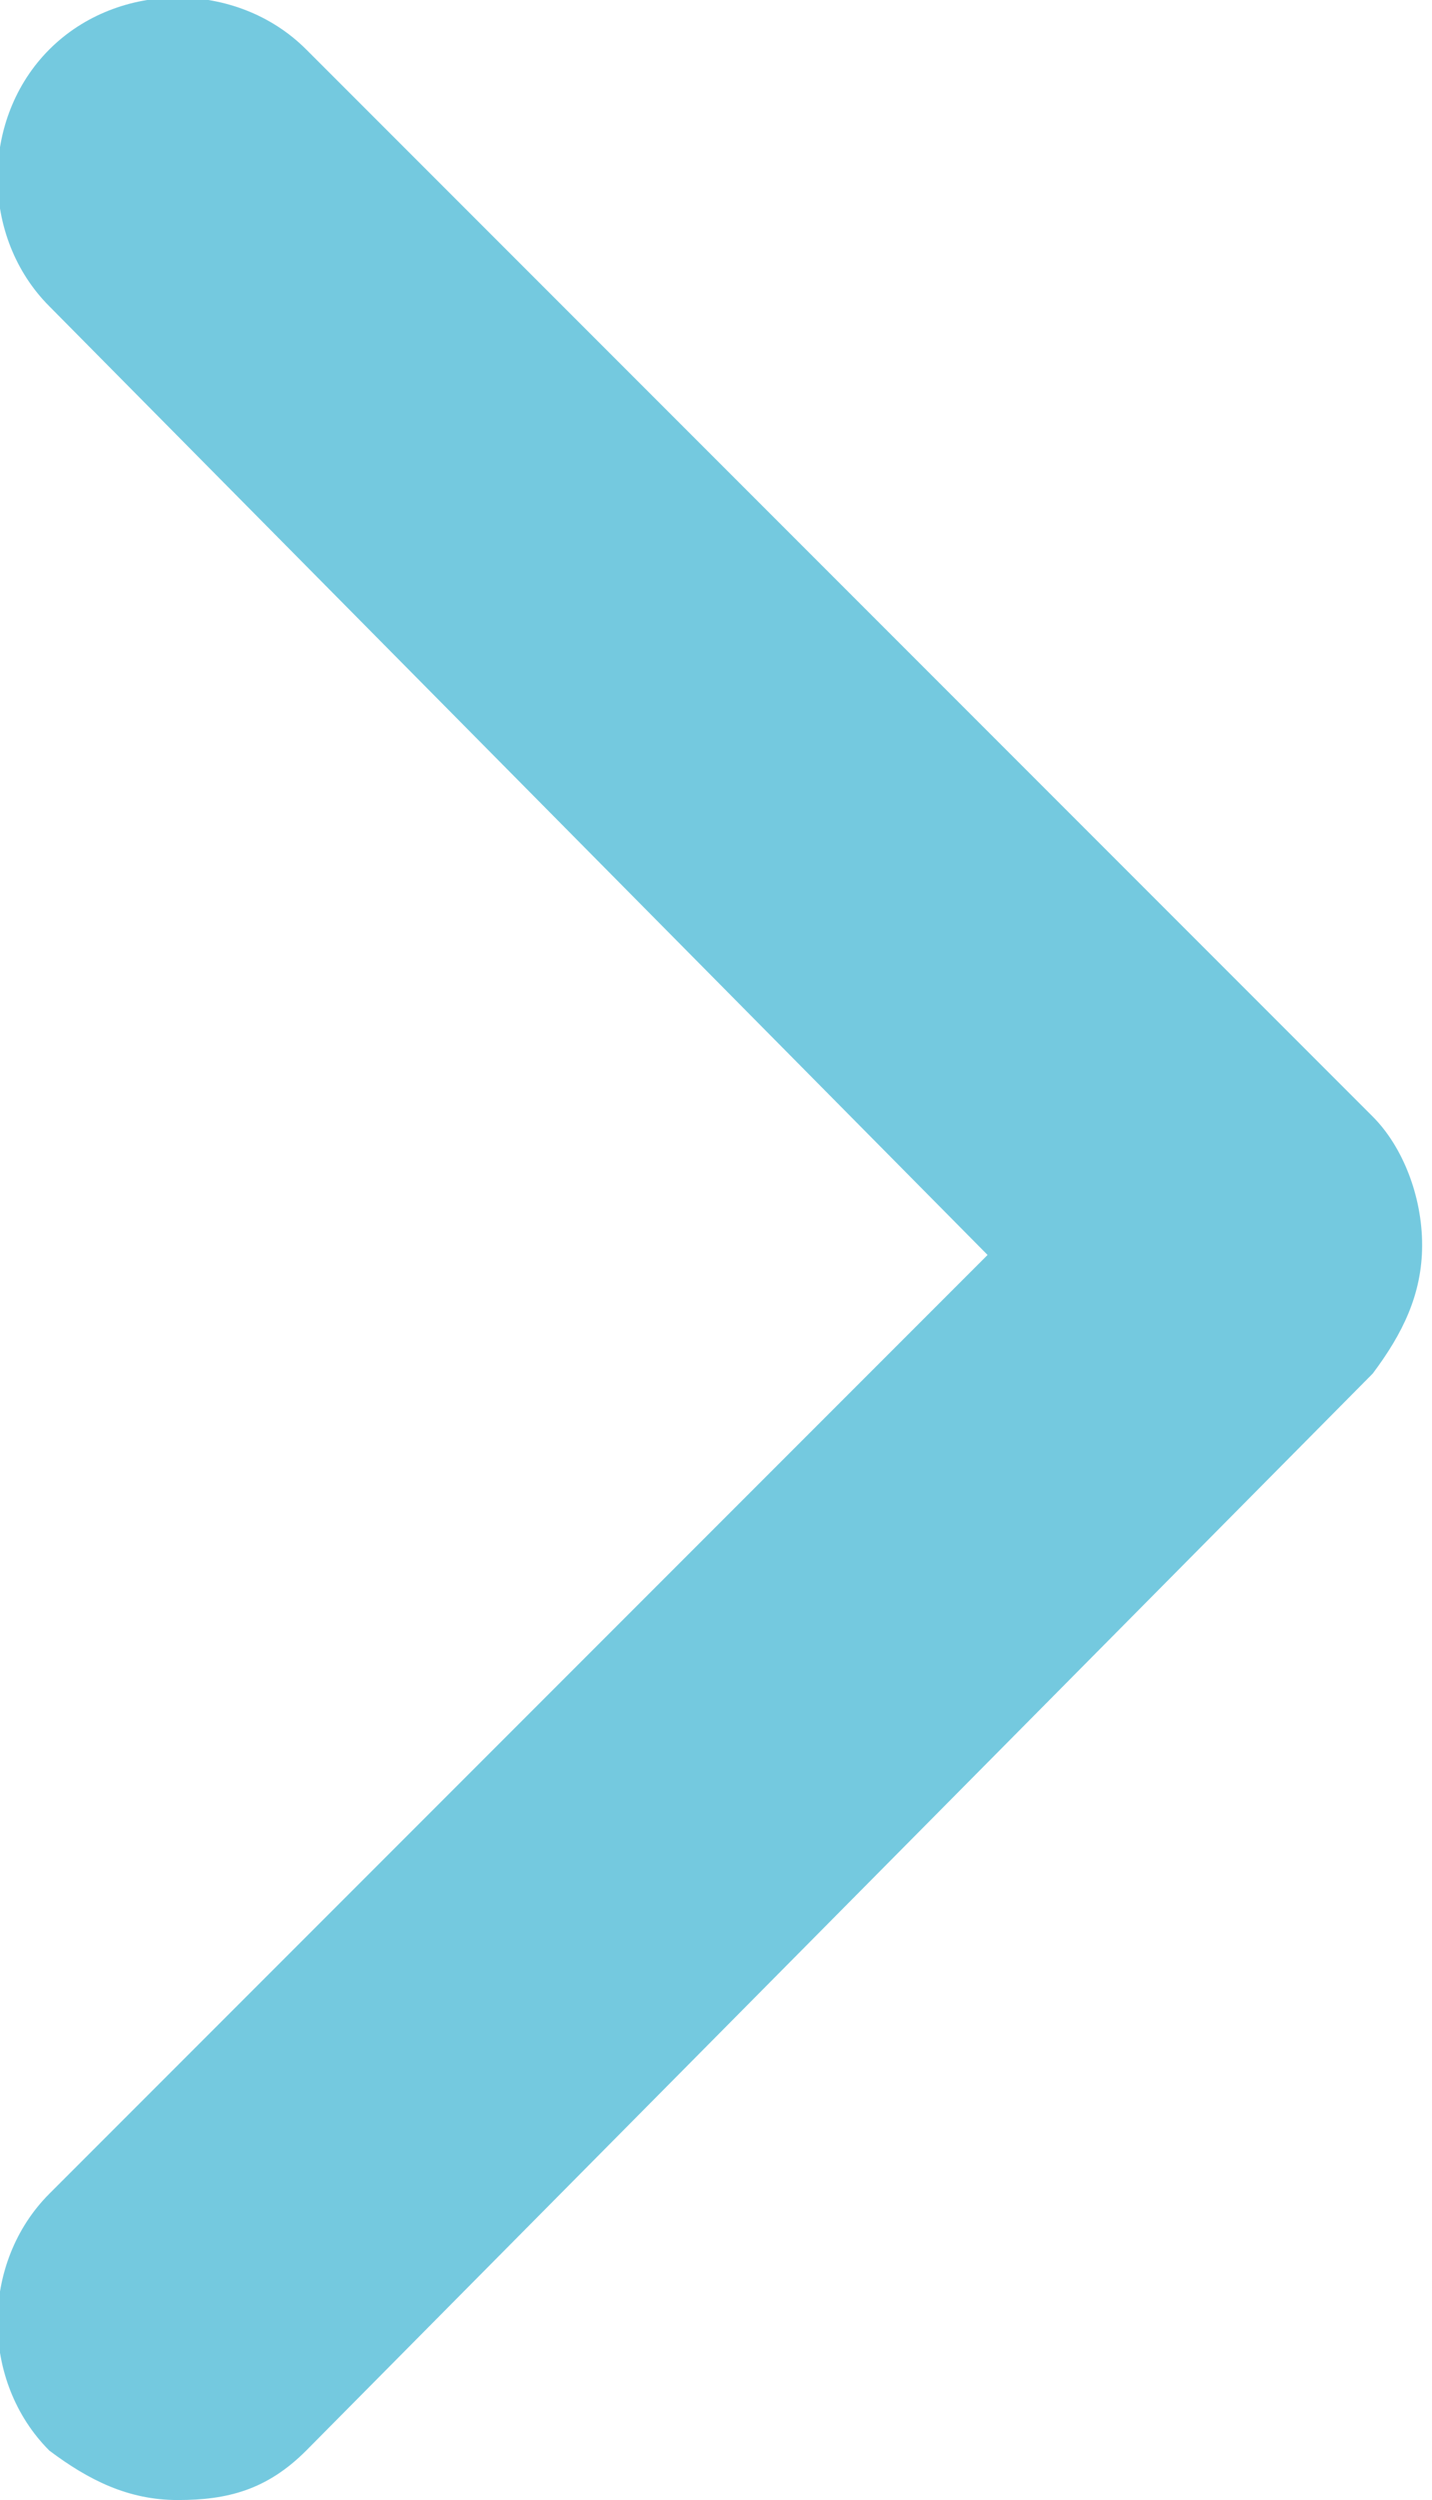
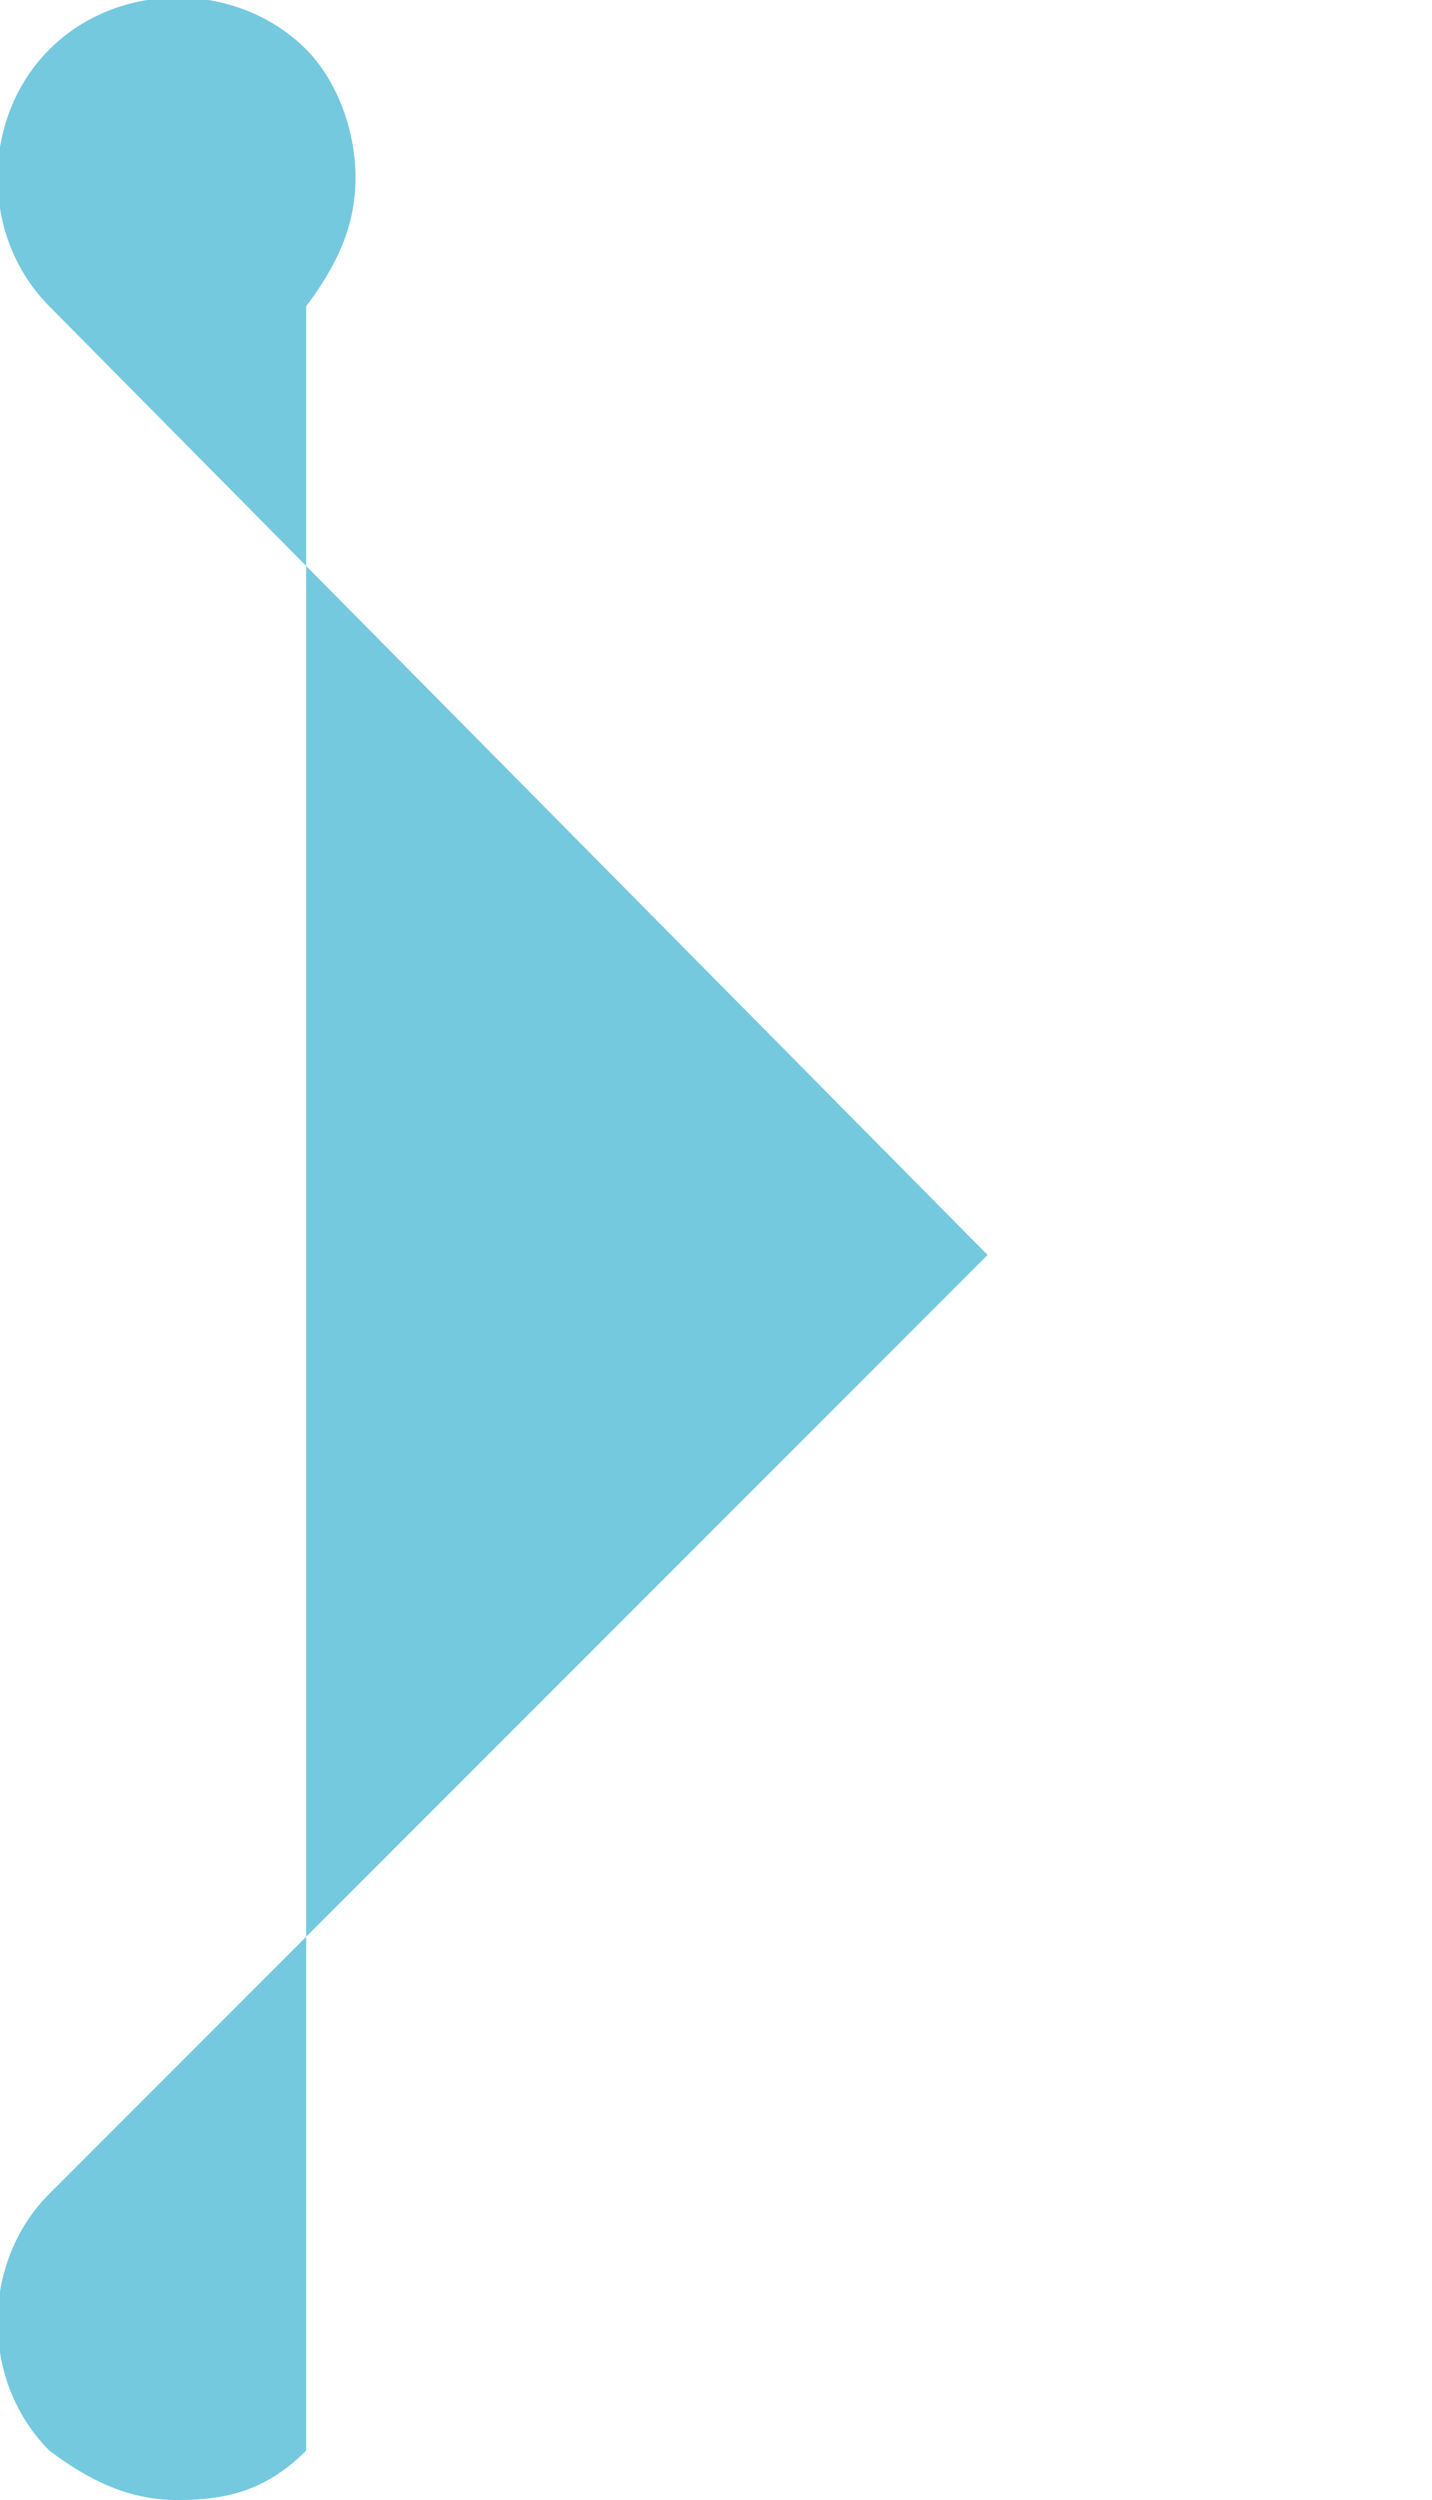
<svg xmlns="http://www.w3.org/2000/svg" version="1.1" viewBox="0 0 14.5 25.3">
  <defs>
    <style>
      .cls-1 {
        fill: #74c9df;
      }
    </style>
  </defs>
  <g>
    <g id="Ebene_2">
-       <path class="cls-1" d="M1.8,25.3c-.5,0-.9-.2-1.3-.5-.7-.7-.7-1.9,0-2.6l9.5-9.5L.5,3.1C-.2,2.4-.2,1.2.5.5,1.2-.2,2.4-.2,3.1.5l10.8,10.8c.3.3.5.8.5,1.3s-.2.9-.5,1.3L3.1,24.8c-.4.4-.8.5-1.3.5Z" />
+       <path class="cls-1" d="M1.8,25.3c-.5,0-.9-.2-1.3-.5-.7-.7-.7-1.9,0-2.6l9.5-9.5L.5,3.1C-.2,2.4-.2,1.2.5.5,1.2-.2,2.4-.2,3.1.5c.3.3.5.8.5,1.3s-.2.9-.5,1.3L3.1,24.8c-.4.4-.8.5-1.3.5Z" />
    </g>
  </g>
</svg>